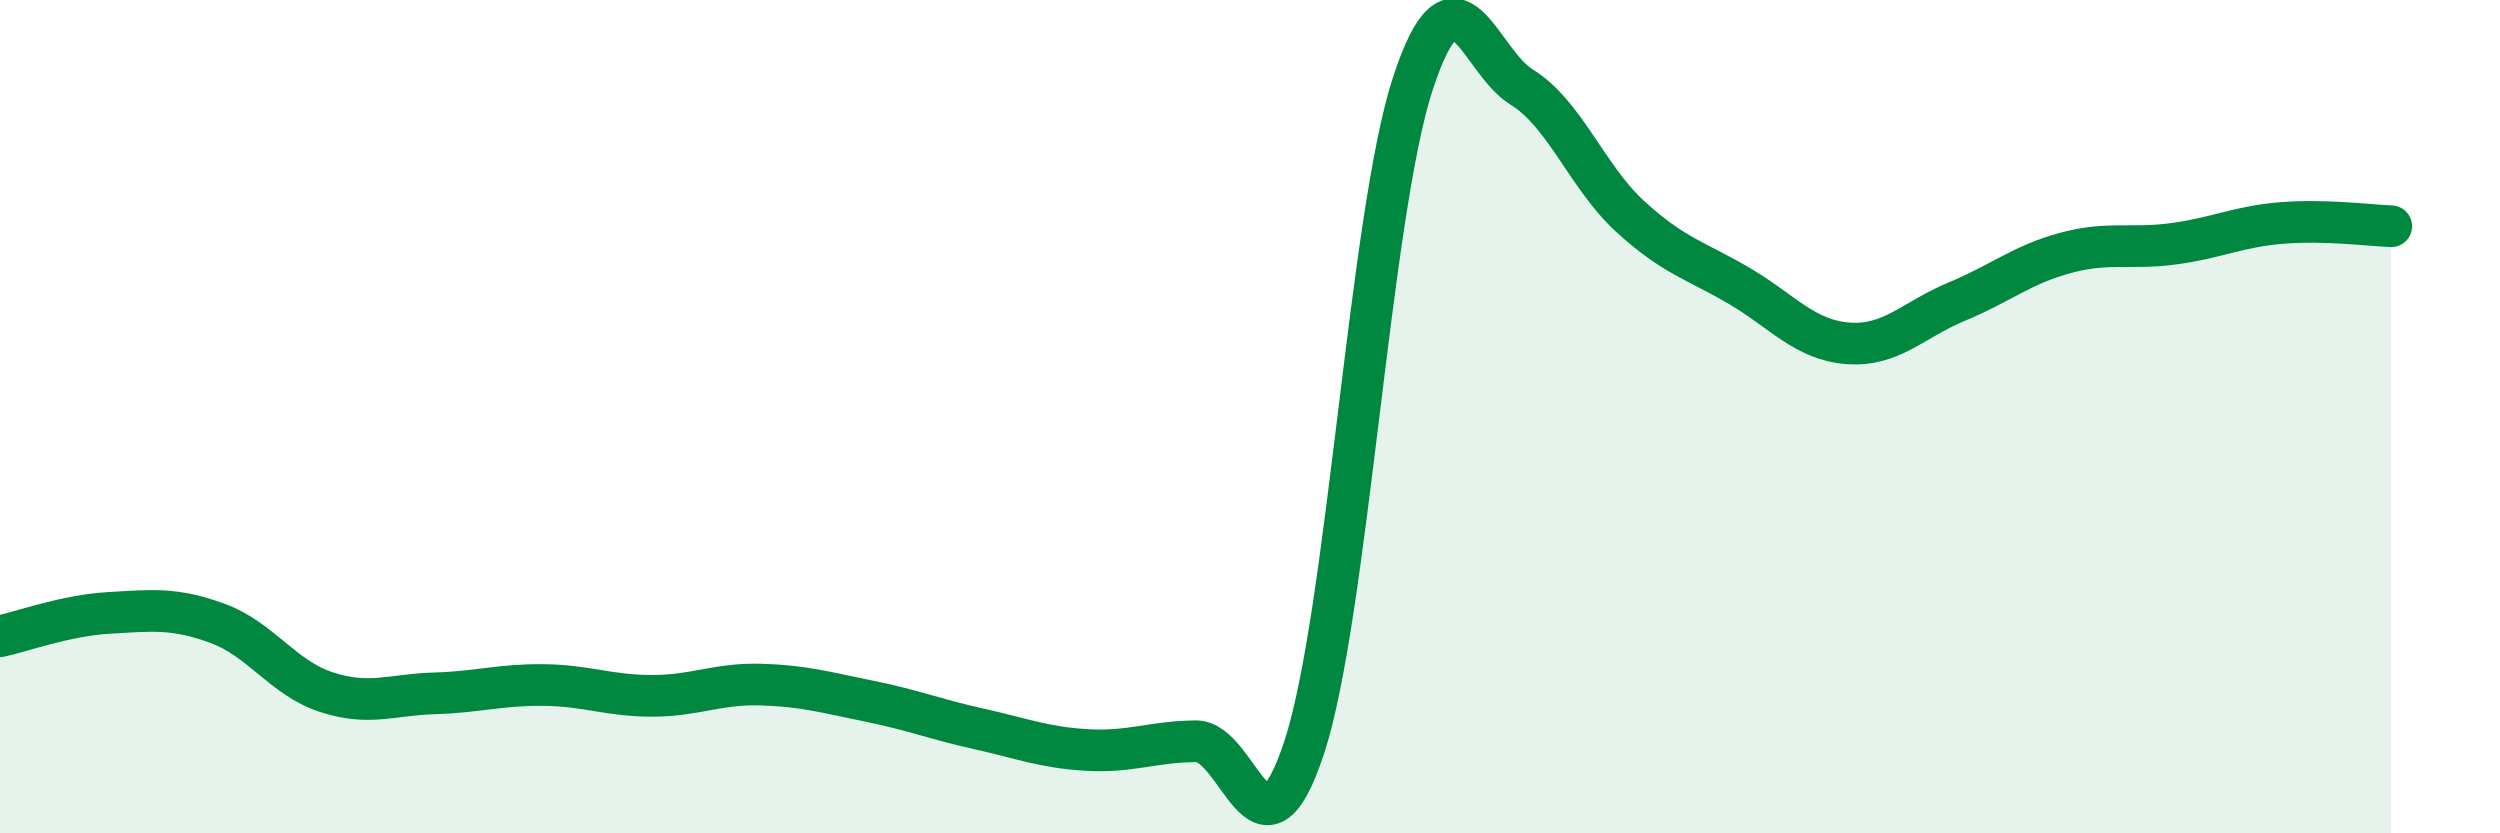
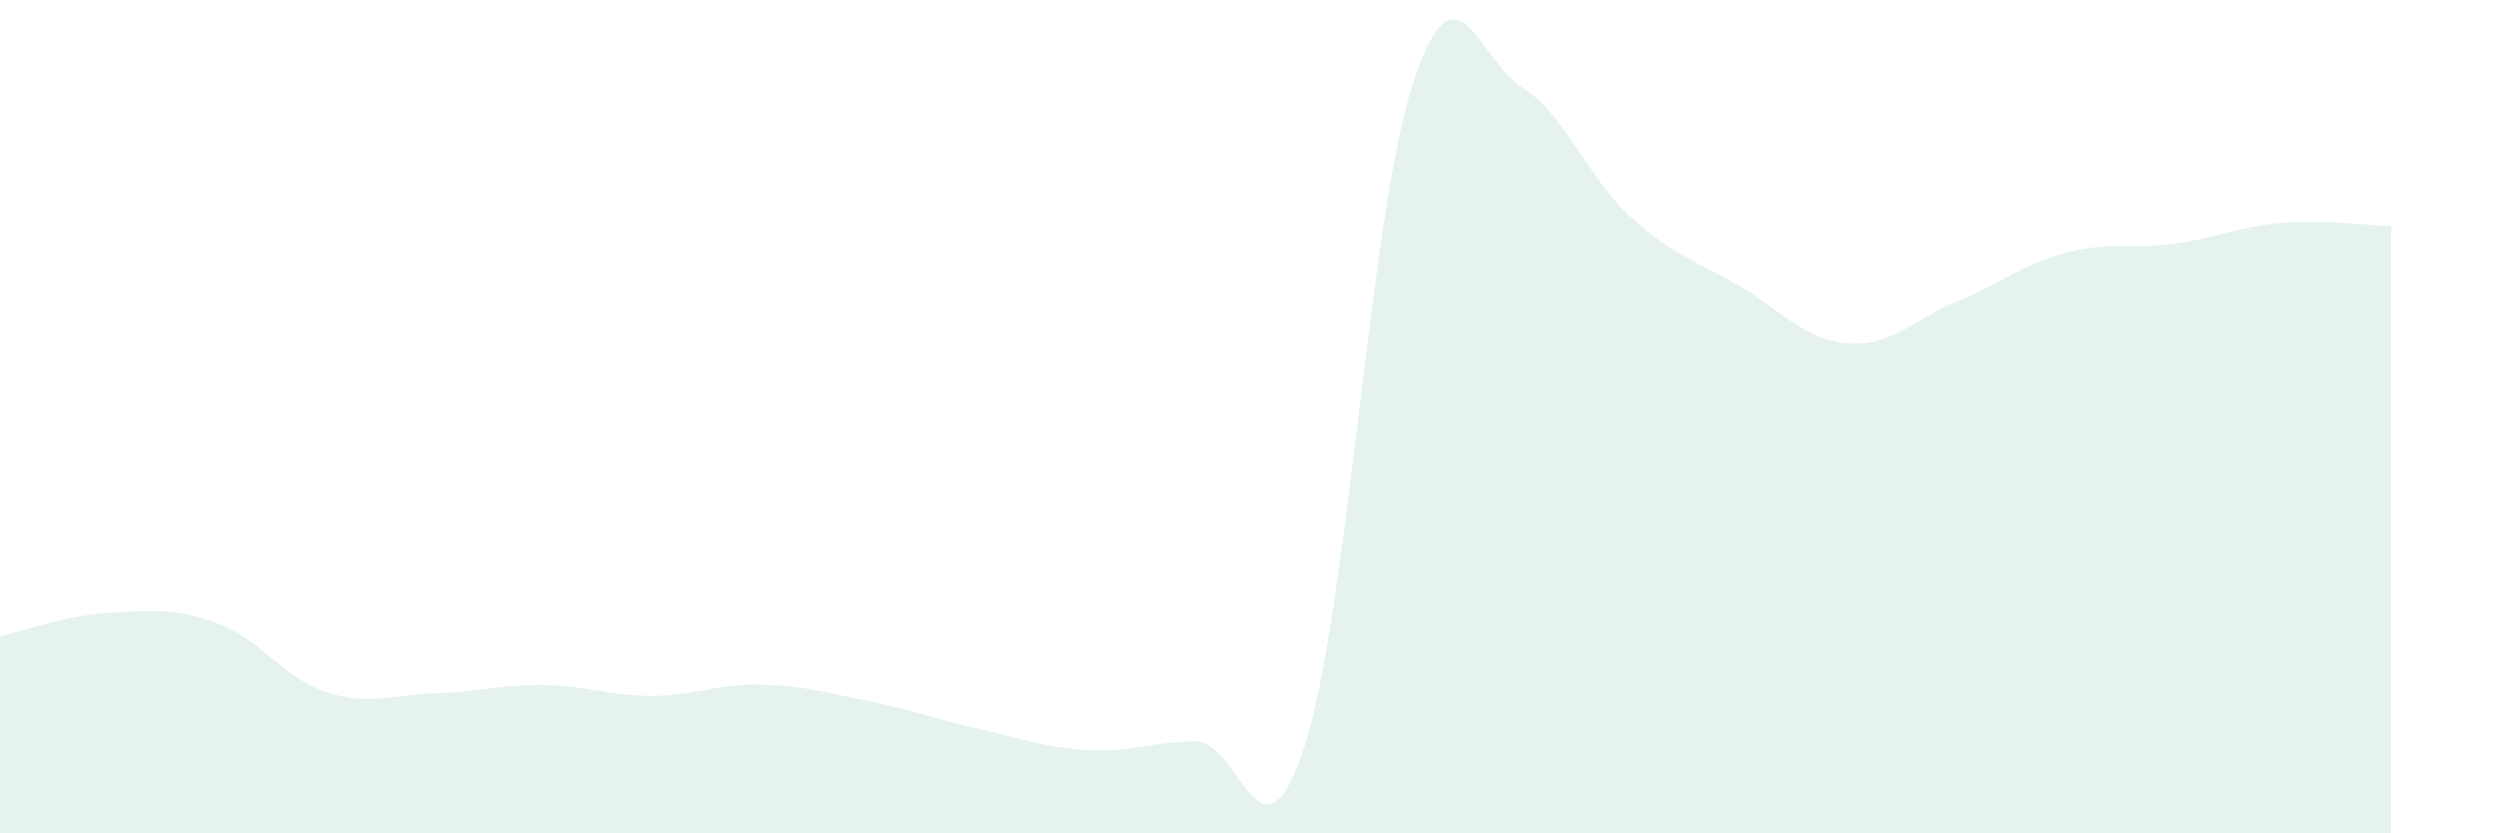
<svg xmlns="http://www.w3.org/2000/svg" width="60" height="20" viewBox="0 0 60 20">
  <path d="M 0,15.27 C 0.52,15.16 1.57,14.77 2.61,14.71 C 3.65,14.65 4.18,14.58 5.22,14.96 C 6.26,15.34 6.79,16.27 7.83,16.61 C 8.87,16.95 9.39,16.67 10.43,16.64 C 11.47,16.61 12,16.43 13.04,16.44 C 14.08,16.45 14.61,16.7 15.65,16.7 C 16.69,16.7 17.22,16.4 18.26,16.43 C 19.3,16.46 19.83,16.62 20.87,16.83 C 21.91,17.04 22.44,17.26 23.48,17.49 C 24.52,17.72 25.05,17.94 26.09,18 C 27.13,18.06 27.66,17.8 28.7,17.79 C 29.74,17.78 30.26,21.1 31.3,17.94 C 32.34,14.78 32.87,5.17 33.91,2 C 34.95,-1.17 35.48,1.45 36.52,2.09 C 37.56,2.73 38.09,4.25 39.13,5.2 C 40.17,6.15 40.7,6.25 41.74,6.86 C 42.78,7.47 43.31,8.16 44.35,8.24 C 45.39,8.32 45.92,7.67 46.96,7.24 C 48,6.81 48.53,6.35 49.57,6.07 C 50.61,5.79 51.13,5.99 52.17,5.85 C 53.21,5.71 53.74,5.43 54.78,5.35 C 55.82,5.27 56.87,5.41 57.39,5.43L57.39 20L0 20Z" fill="#008740" opacity="0.1" stroke-linecap="round" stroke-linejoin="round" />
-   <path d="M 0,15.27 C 0.52,15.16 1.57,14.77 2.61,14.71 C 3.65,14.65 4.18,14.58 5.22,14.96 C 6.26,15.34 6.79,16.27 7.83,16.61 C 8.87,16.95 9.39,16.67 10.43,16.64 C 11.47,16.61 12,16.43 13.04,16.44 C 14.08,16.45 14.61,16.7 15.65,16.7 C 16.69,16.7 17.22,16.4 18.26,16.43 C 19.3,16.46 19.83,16.62 20.87,16.83 C 21.91,17.04 22.44,17.26 23.48,17.49 C 24.52,17.72 25.05,17.94 26.09,18 C 27.13,18.06 27.66,17.8 28.7,17.79 C 29.74,17.78 30.26,21.1 31.3,17.94 C 32.34,14.78 32.87,5.17 33.91,2 C 34.95,-1.17 35.48,1.45 36.52,2.09 C 37.56,2.73 38.09,4.25 39.13,5.2 C 40.17,6.15 40.7,6.25 41.74,6.86 C 42.78,7.47 43.31,8.16 44.35,8.24 C 45.39,8.32 45.92,7.67 46.96,7.24 C 48,6.81 48.53,6.35 49.57,6.07 C 50.61,5.79 51.13,5.99 52.17,5.85 C 53.21,5.71 53.74,5.43 54.78,5.35 C 55.82,5.27 56.87,5.41 57.39,5.43" stroke="#008740" stroke-width="1" fill="none" stroke-linecap="round" stroke-linejoin="round" />
</svg>